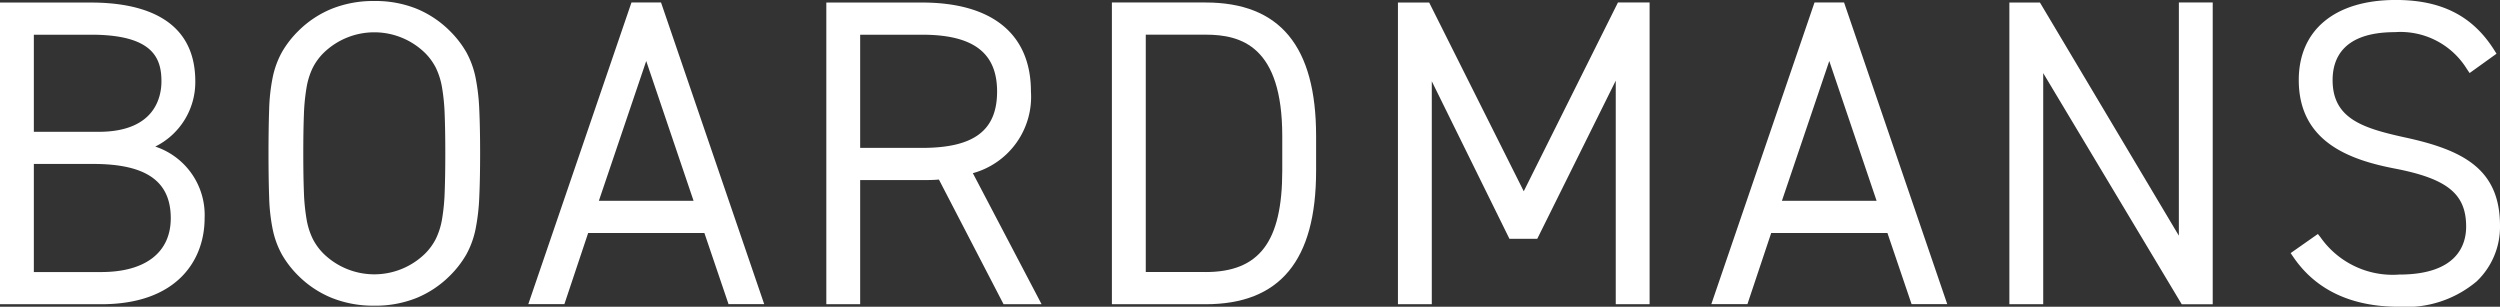
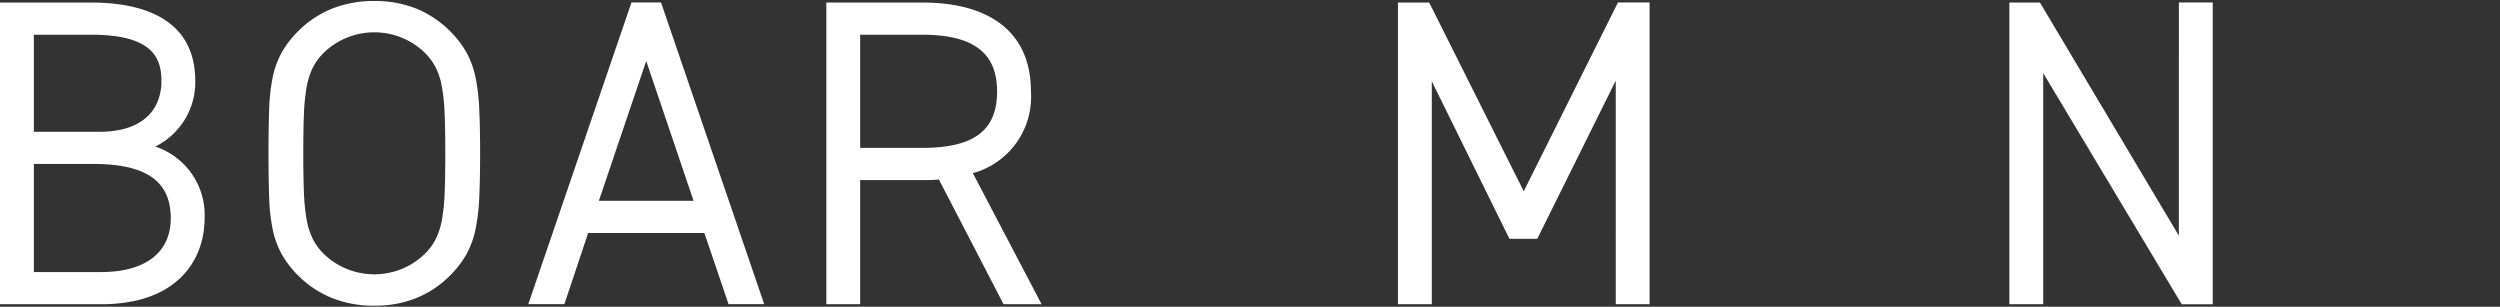
<svg xmlns="http://www.w3.org/2000/svg" width="168.197" height="20.637" viewBox="0 0 168.197 20.637">
  <rect x="0" y="0" width="168.197" height="20.637" fill="#333333" stroke="none" />
  <g id="Group_290" data-name="Group 290" transform="translate(-4462 -3379.632)">
    <path id="Path_167" data-name="Path 167" d="M4472.446,3389.493a4.837,4.837,0,0,0,2.693-4.389c0-4.381-3.813-5.3-7.011-5.3H4462V3400.1h6.812c5.127,0,6.954-2.989,6.954-5.785A4.849,4.849,0,0,0,4472.446,3389.493Zm-3.634,8.442h-4.535v-7.273h3.993c3.561,0,5.219,1.16,5.219,3.651C4473.489,3396.615,4471.784,3397.935,4468.812,3397.935Zm-.171-9.436h-4.364v-6.532h3.851c4.171,0,4.734,1.586,4.734,3.137C4472.862,3386.125,4472.451,3388.5,4468.641,3388.5Z" fill="#fff" />
    <path id="Path_168" data-name="Path 168" d="M4504.484,3379.8l-6.941,20.295h2.428l1.6-4.789h7.819l1.625,4.789h2.4l-6.941-20.295Zm4.179,13.343h-6.372l3.186-9.407Z" fill="#fff" />
    <path id="Path_169" data-name="Path 169" d="M4531.36,3385.788c0-3.859-2.6-5.985-7.324-5.985h-6.442V3400.1h2.277v-8.353h4.165c.389,0,.76,0,1.133-.035l4.35,8.388h2.558l-4.625-8.817A5.326,5.326,0,0,0,4531.36,3385.788Zm-11.489-3.821h4.165c3.443,0,5.047,1.214,5.047,3.821,0,2.624-1.556,3.794-5.047,3.794h-4.165Z" fill="#fff" />
-     <path id="Path_170" data-name="Path 170" d="M4543.107,3379.8h-6.3V3400.1h6.3c5.006,0,7.439-2.937,7.439-8.978v-2.338C4550.546,3382.74,4548.113,3379.8,4543.107,3379.8Zm0,18.132h-4.021v-15.968h4.021c2.4,0,5.162.774,5.162,6.815v2.338C4548.269,3395.9,4546.725,3397.935,4543.107,3397.935Z" fill="#fff" />
    <path id="Path_171" data-name="Path 171" d="M4564.516,3392.5l-6.364-12.7h-2.1V3400.1h2.277v-15l5.225,10.6h1.87l5.282-10.642V3400.1h2.277V3379.8h-2.13Z" fill="#fff" />
-     <path id="Path_172" data-name="Path 172" d="M4584.078,3379.8l-6.942,20.295h2.429l1.6-4.789h7.819l1.625,4.789h2.4l-6.942-20.295Zm4.178,13.343h-6.371l3.186-9.407Z" fill="#fff" />
    <path id="Path_173" data-name="Path 173" d="M4608.591,3395.489l-9.346-15.686h-2.057V3400.1h2.277v-15.549l9.228,15.4.091.151h2.085V3379.8h-2.277Z" fill="#fff" />
-     <path id="Path_174" data-name="Path 174" d="M4623.794,3388.876c-2.845-.625-4.859-1.268-4.859-3.857,0-1.471.728-3.224,4.193-3.224a5.247,5.247,0,0,1,4.845,2.487l.18.264,1.81-1.3-.157-.249c-1.451-2.3-3.554-3.367-6.621-3.367-4.087,0-6.527,2.014-6.527,5.387,0,4.168,3.441,5.37,6.44,5.951,3.56.684,4.821,1.708,4.821,3.913,0,1.2-.585,3.223-4.506,3.223a5.928,5.928,0,0,1-5.287-2.5l-.182-.23-1.832,1.286.173.254c1.515,2.228,3.913,3.358,7.128,3.358a7.355,7.355,0,0,0,5.214-1.71,5.059,5.059,0,0,0,1.57-3.733C4630.2,3391.02,4627.746,3389.728,4623.794,3388.876Z" fill="#fff" />
    <path id="Path_175" data-name="Path 175" d="M4494.245,3387a13.759,13.759,0,0,0-.255-2.175,6.041,6.041,0,0,0-.617-1.682,6.74,6.74,0,0,0-1.13-1.451,6.855,6.855,0,0,0-2.2-1.466,7.392,7.392,0,0,0-2.858-.526,7.493,7.493,0,0,0-2.872.526,6.833,6.833,0,0,0-2.217,1.466,6.709,6.709,0,0,0-1.13,1.451,6,6,0,0,0-.617,1.682,12.6,12.6,0,0,0-.241,2.176c-.028.821-.043,1.812-.043,2.948s.015,2.127.043,2.947a12.593,12.593,0,0,0,.241,2.176,5.982,5.982,0,0,0,.617,1.682,6.69,6.69,0,0,0,1.13,1.452,6.829,6.829,0,0,0,2.217,1.465,7.472,7.472,0,0,0,2.872.526,7.386,7.386,0,0,0,2.858-.526,6.862,6.862,0,0,0,2.2-1.465,6.72,6.72,0,0,0,1.13-1.452,6.028,6.028,0,0,0,.617-1.682,13.741,13.741,0,0,0,.255-2.175c.038-.823.057-1.815.057-2.948S4494.283,3387.826,4494.245,3387Zm-2.286,2.949c0,1.022-.014,1.9-.042,2.617a13.442,13.442,0,0,1-.181,1.837,4.873,4.873,0,0,1-.414,1.3,3.9,3.9,0,0,1-.743,1.012,4.889,4.889,0,0,1-6.794,0,3.884,3.884,0,0,1-.742-1.012,4.821,4.821,0,0,1-.414-1.3,13.331,13.331,0,0,1-.182-1.837c-.028-.714-.042-1.6-.042-2.617s.014-1.9.042-2.618a13.327,13.327,0,0,1,.182-1.836,4.864,4.864,0,0,1,.414-1.306,3.9,3.9,0,0,1,.742-1.011,4.889,4.889,0,0,1,6.794,0,3.94,3.94,0,0,1,.743,1.011,4.905,4.905,0,0,1,.414,1.306,13.438,13.438,0,0,1,.181,1.836C4491.945,3388.048,4491.959,3388.929,4491.959,3389.951Z" fill="#fff" />
  </g>
</svg>